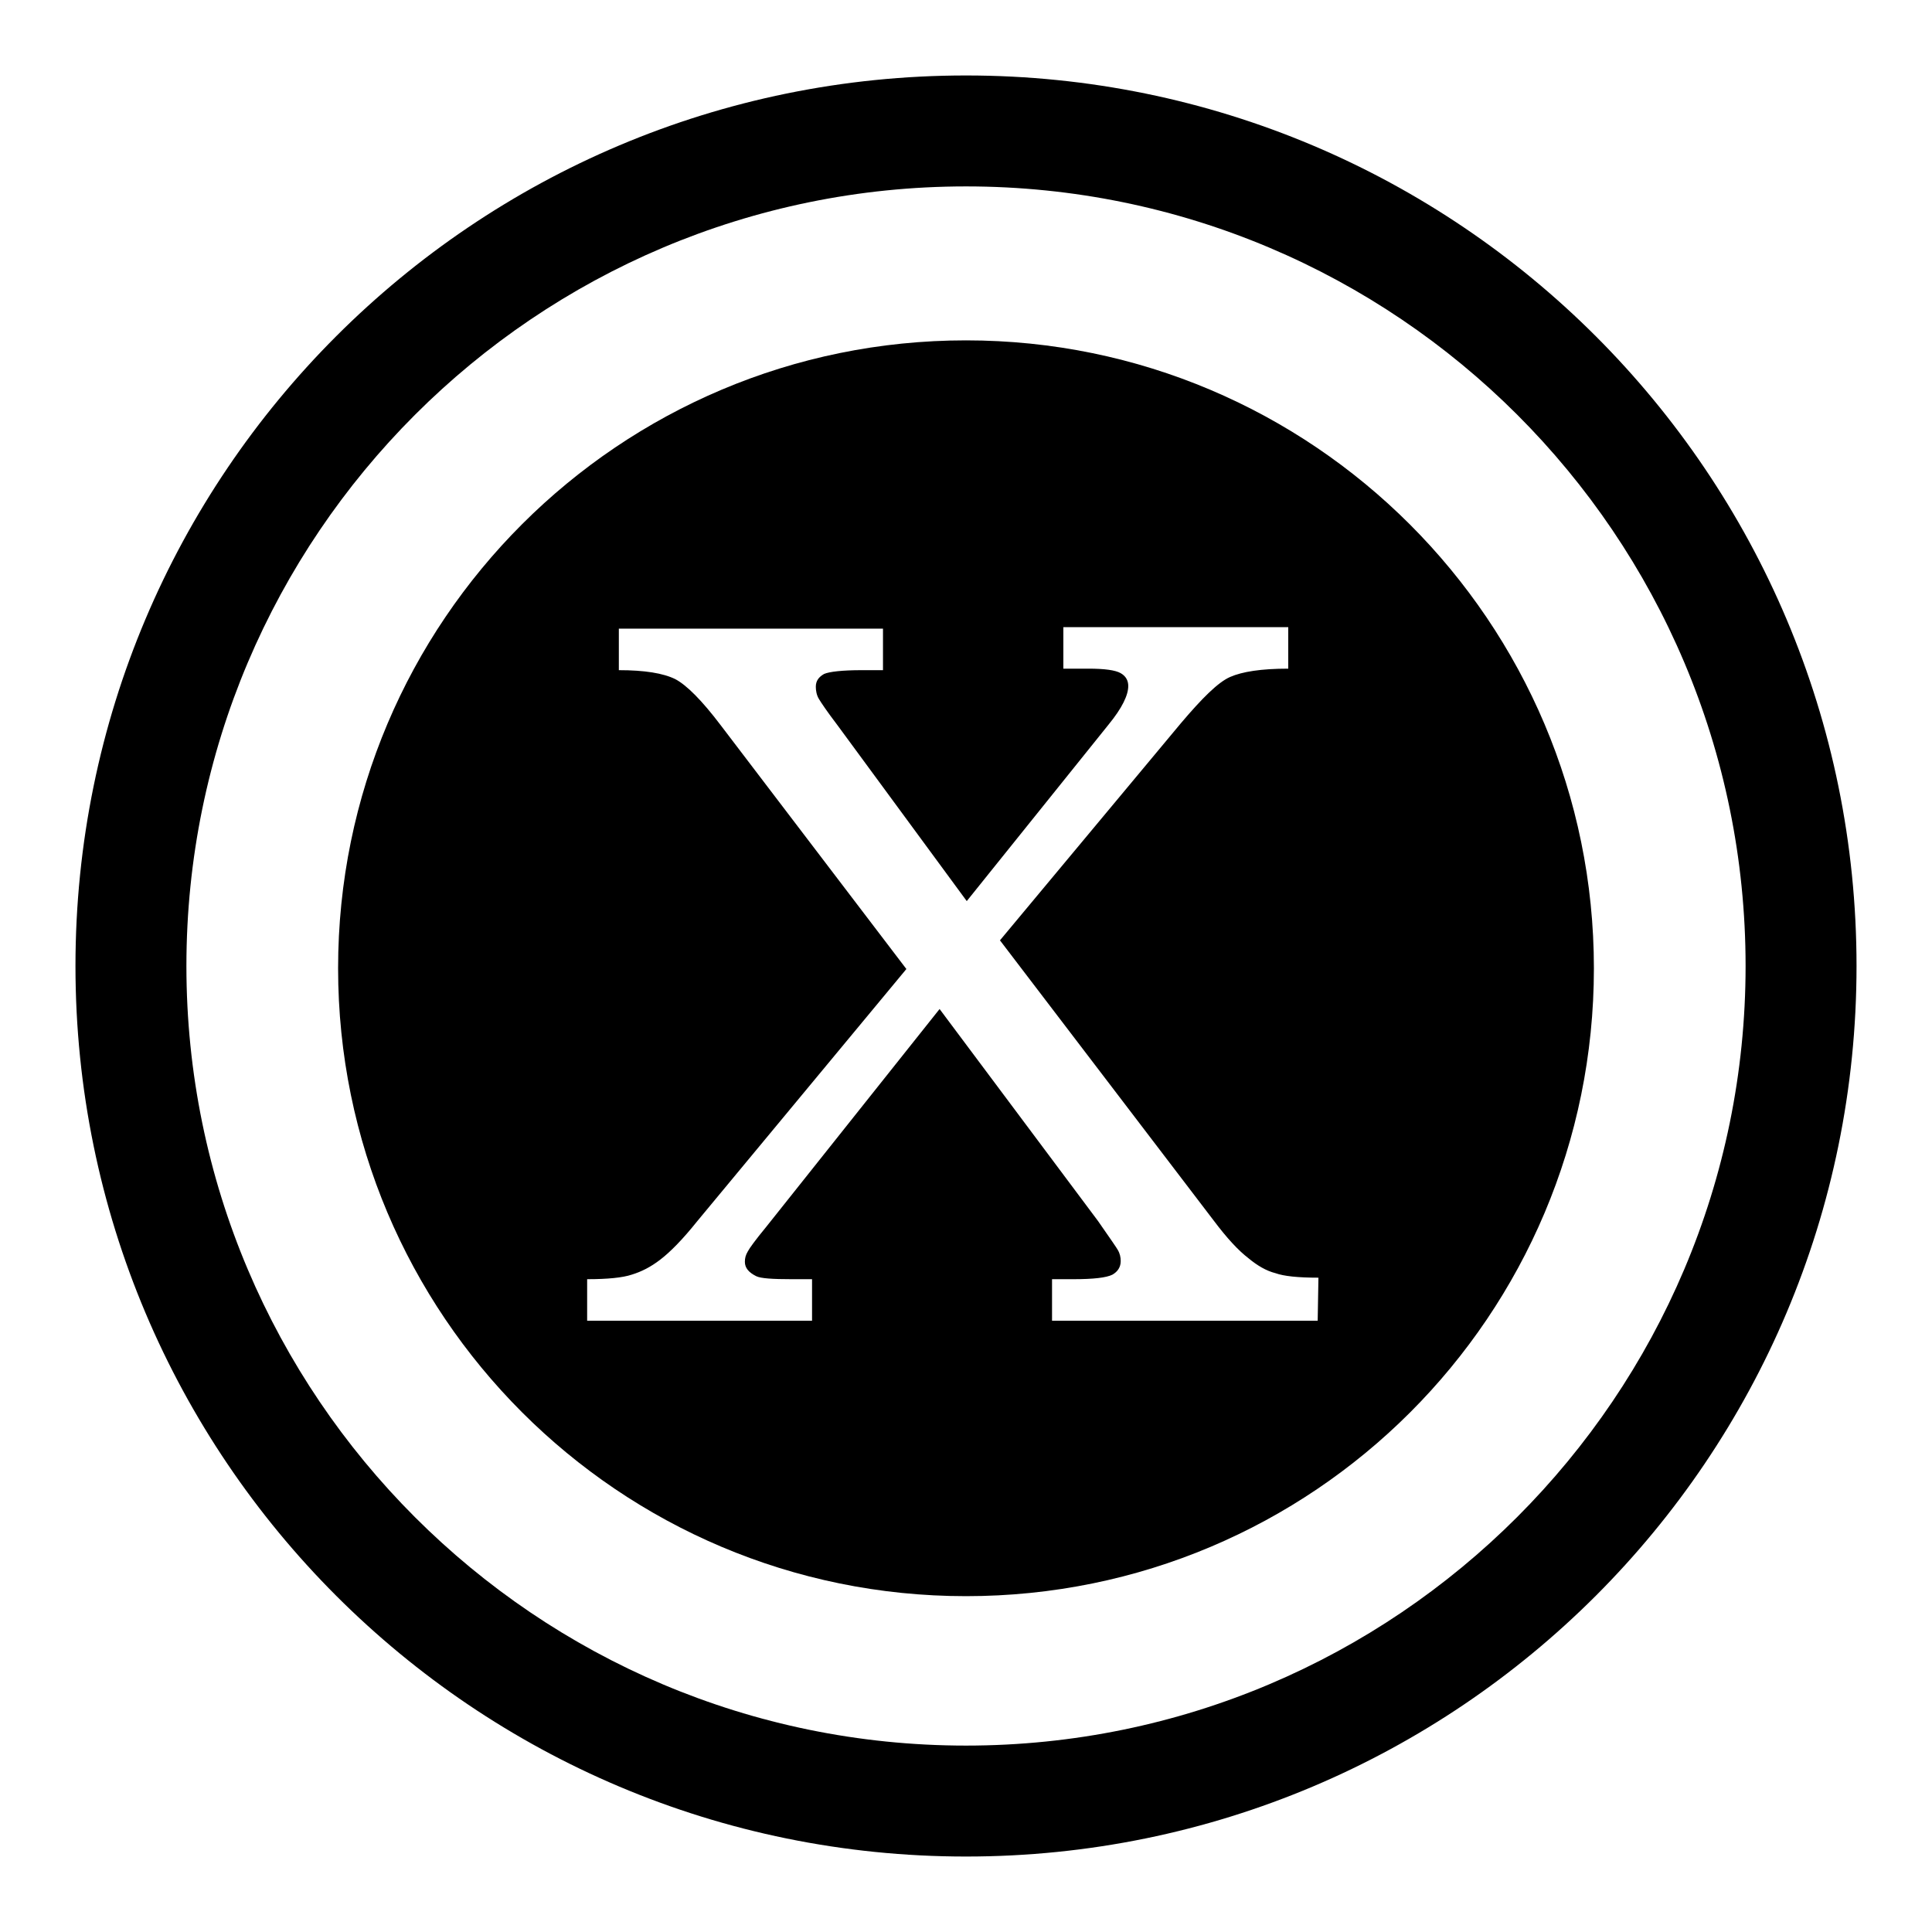
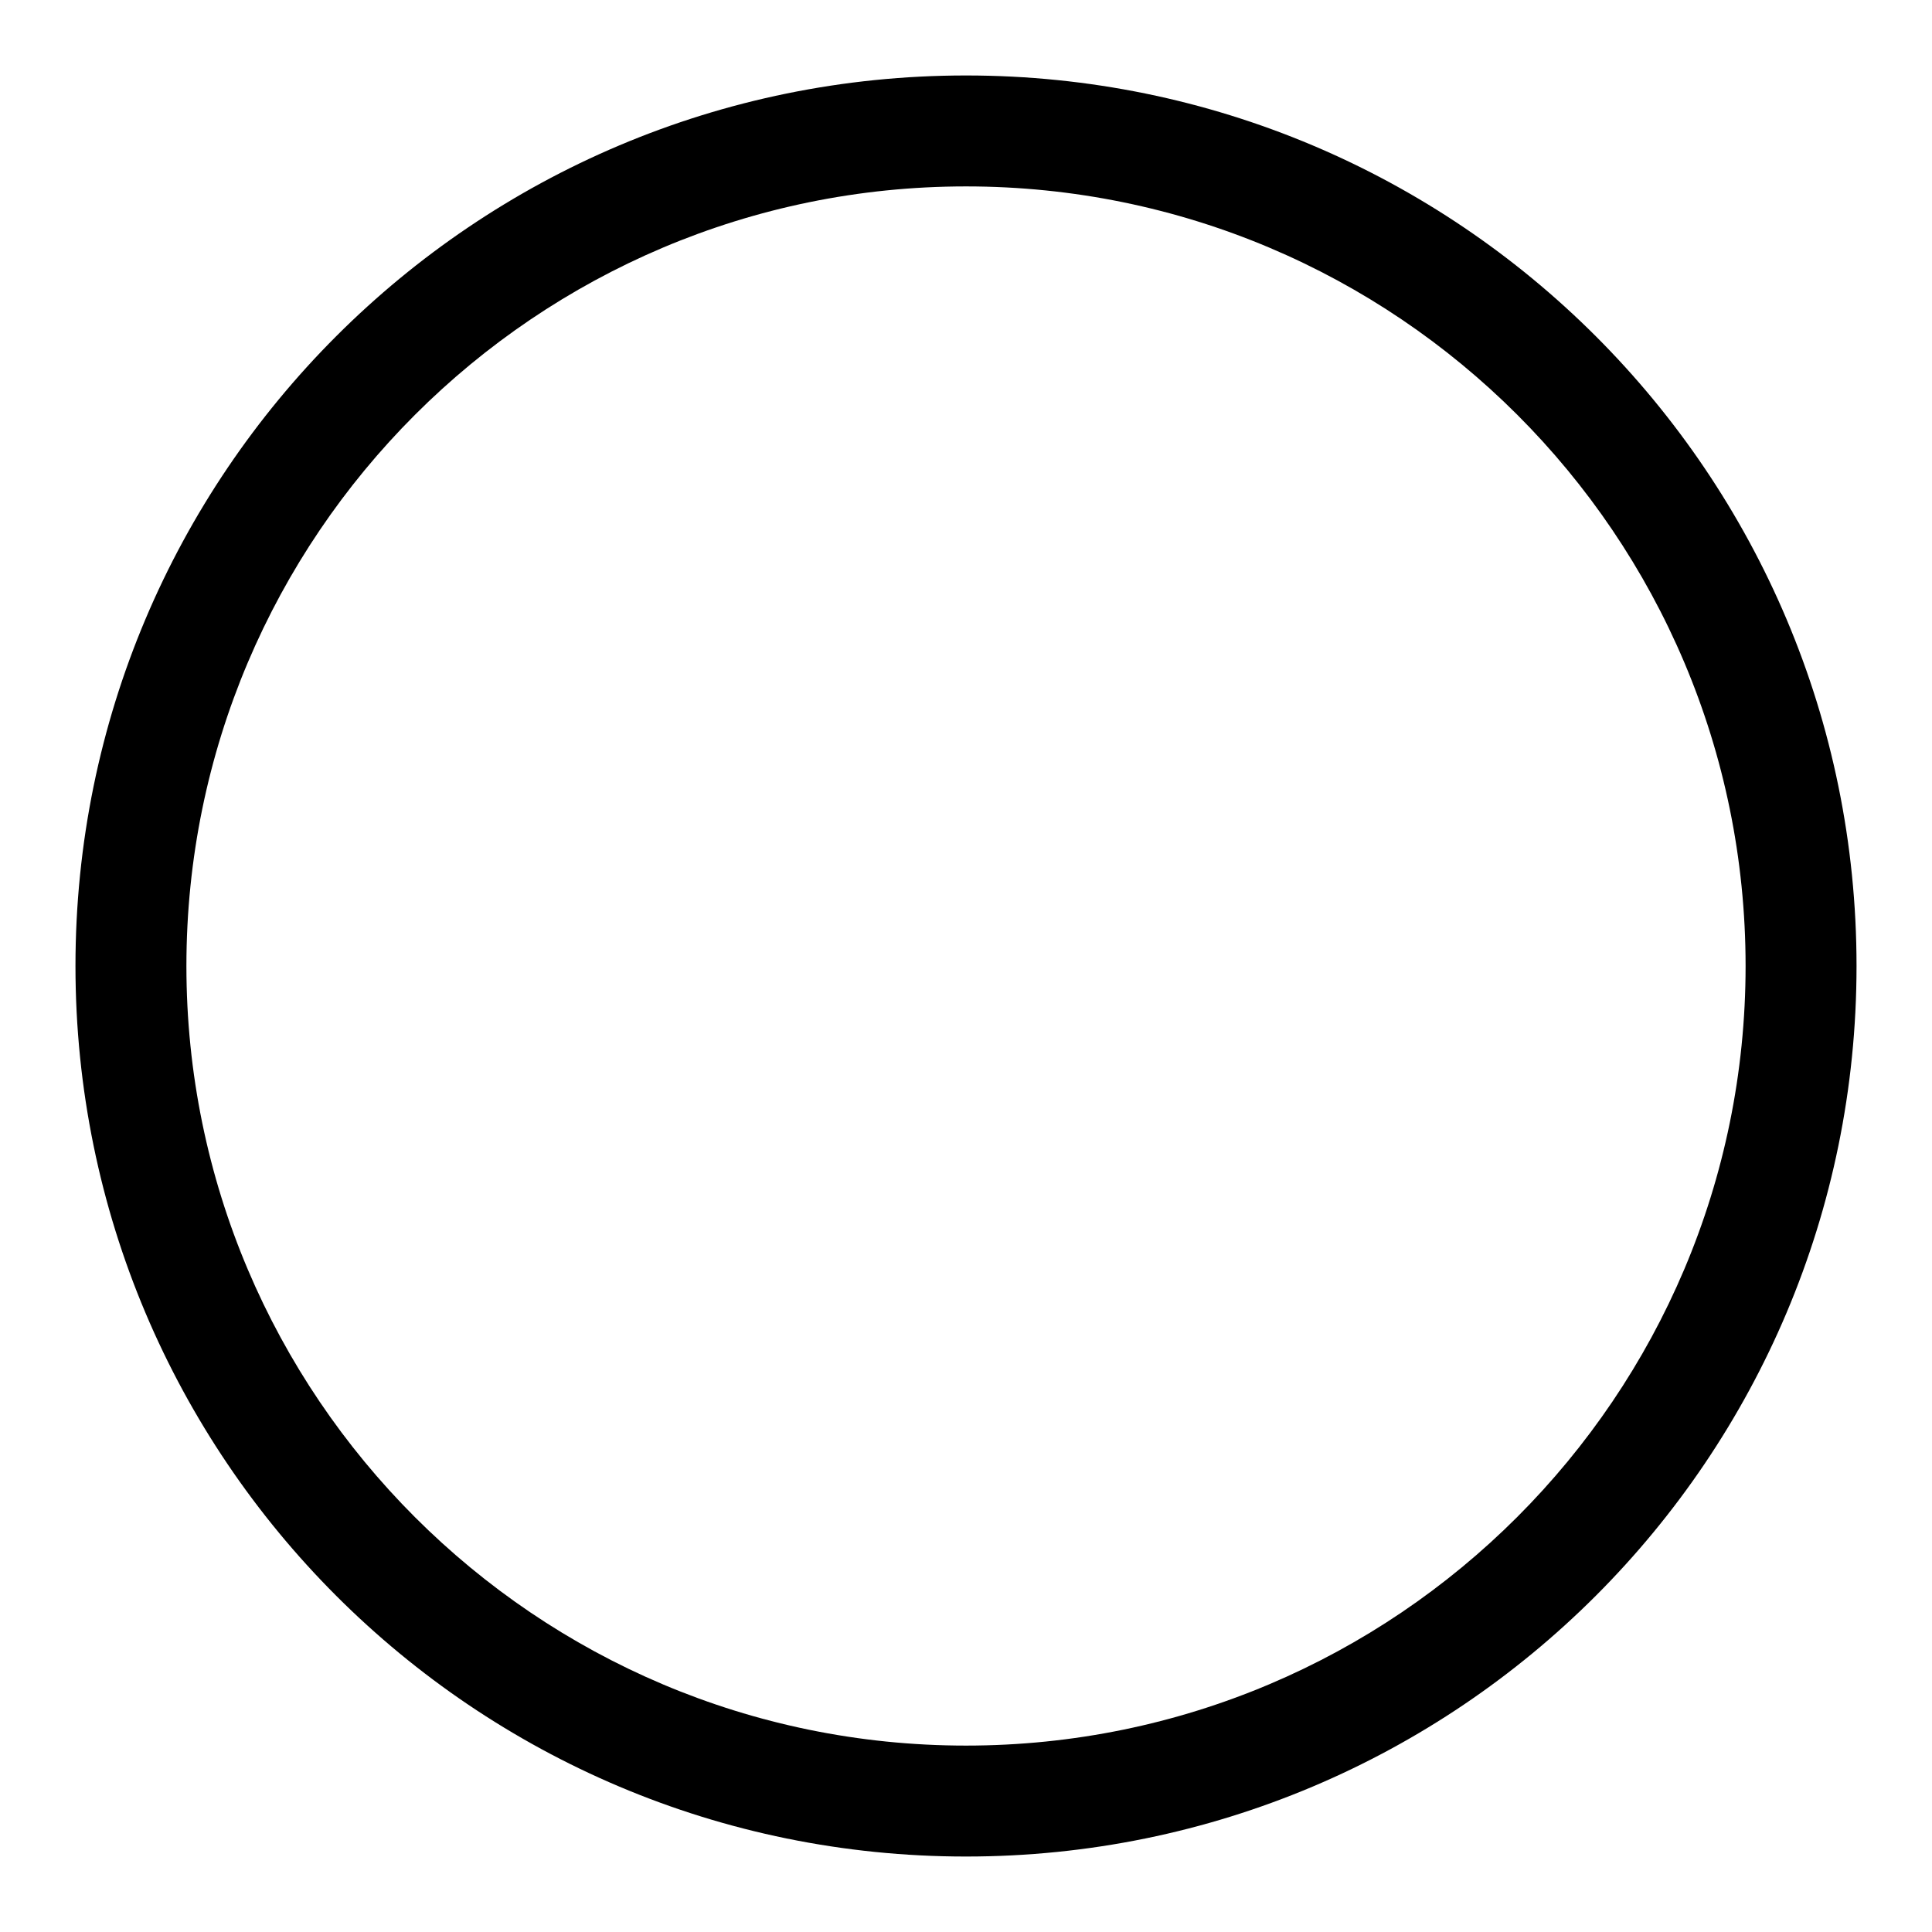
<svg xmlns="http://www.w3.org/2000/svg" version="1.1" x="0px" y="0px" viewBox="0 0 256 256" enable-background="new 0 0 256 256" xml:space="preserve">
  <g>
    <g>
      <path fill="#000000" d="M128,10C62.8,10,10,62.8,10,128c0,65.2,52.8,118,118,118c65.2,0,118-52.8,118-118C246,62.8,193.2,10,128,10z M128,231.3C71,231.3,24.7,185,24.7,128C24.7,71,71,24.7,128,24.7c57,0,103.3,46.2,103.3,103.3C231.3,185,185,231.3,128,231.3z" />
-       <path fill="#000000" d="M128,45.1c-45.9,0-83.2,37.2-83.2,83.2c0,45.9,37.2,83.2,83.2,83.2s83.2-37.2,83.2-83.2C211.2,82.4,173.9,45.1,128,45.1z M174.6,175h-35.2v-5.5h2.8c2.7,0,4.4-0.2,5.2-0.6c0.7-0.4,1.1-1,1.1-1.8c0-0.5-0.1-1-0.4-1.5c-0.1-0.2-1-1.5-2.6-3.8l-21-28.1l-23,28.9c-1.4,1.7-2.2,2.8-2.4,3.2c-0.3,0.5-0.4,0.9-0.4,1.4c0,0.8,0.5,1.4,1.5,1.9c0.6,0.3,2.2,0.4,4.7,0.4h2.7v5.5H77.8v-5.5c2.7,0,4.7-0.2,5.9-0.6c1.3-0.4,2.5-1,3.8-2c1.3-1,2.9-2.6,4.9-5.1l27.7-33.4L95.5,96.1c-2.5-3.3-4.5-5.3-6-6.1c-1.6-0.8-4.1-1.2-7.5-1.2v-5.5H117v5.5h-2.8c-2.6,0-4.3,0.2-5,0.5c-0.7,0.4-1.1,0.9-1.1,1.7c0,0.5,0.1,1.1,0.4,1.6c0.3,0.5,1.1,1.7,2.4,3.4l17.2,23.4L146.9,96c1.8-2.2,2.6-3.9,2.6-5.1c0-0.7-0.3-1.3-1-1.7c-0.7-0.4-2.1-0.6-4.3-0.6h-3.3v-5.5h29.8v5.5c-3.6,0-6.1,0.4-7.7,1.1c-1.6,0.7-3.7,2.8-6.5,6.1l-24,28.8l28.3,37.1c1.8,2.4,3.3,4,4.6,5c1.2,1,2.4,1.7,3.6,2c1.1,0.4,3,0.6,5.7,0.6L174.6,175L174.6,175z" />
    </g>
  </g>
</svg>